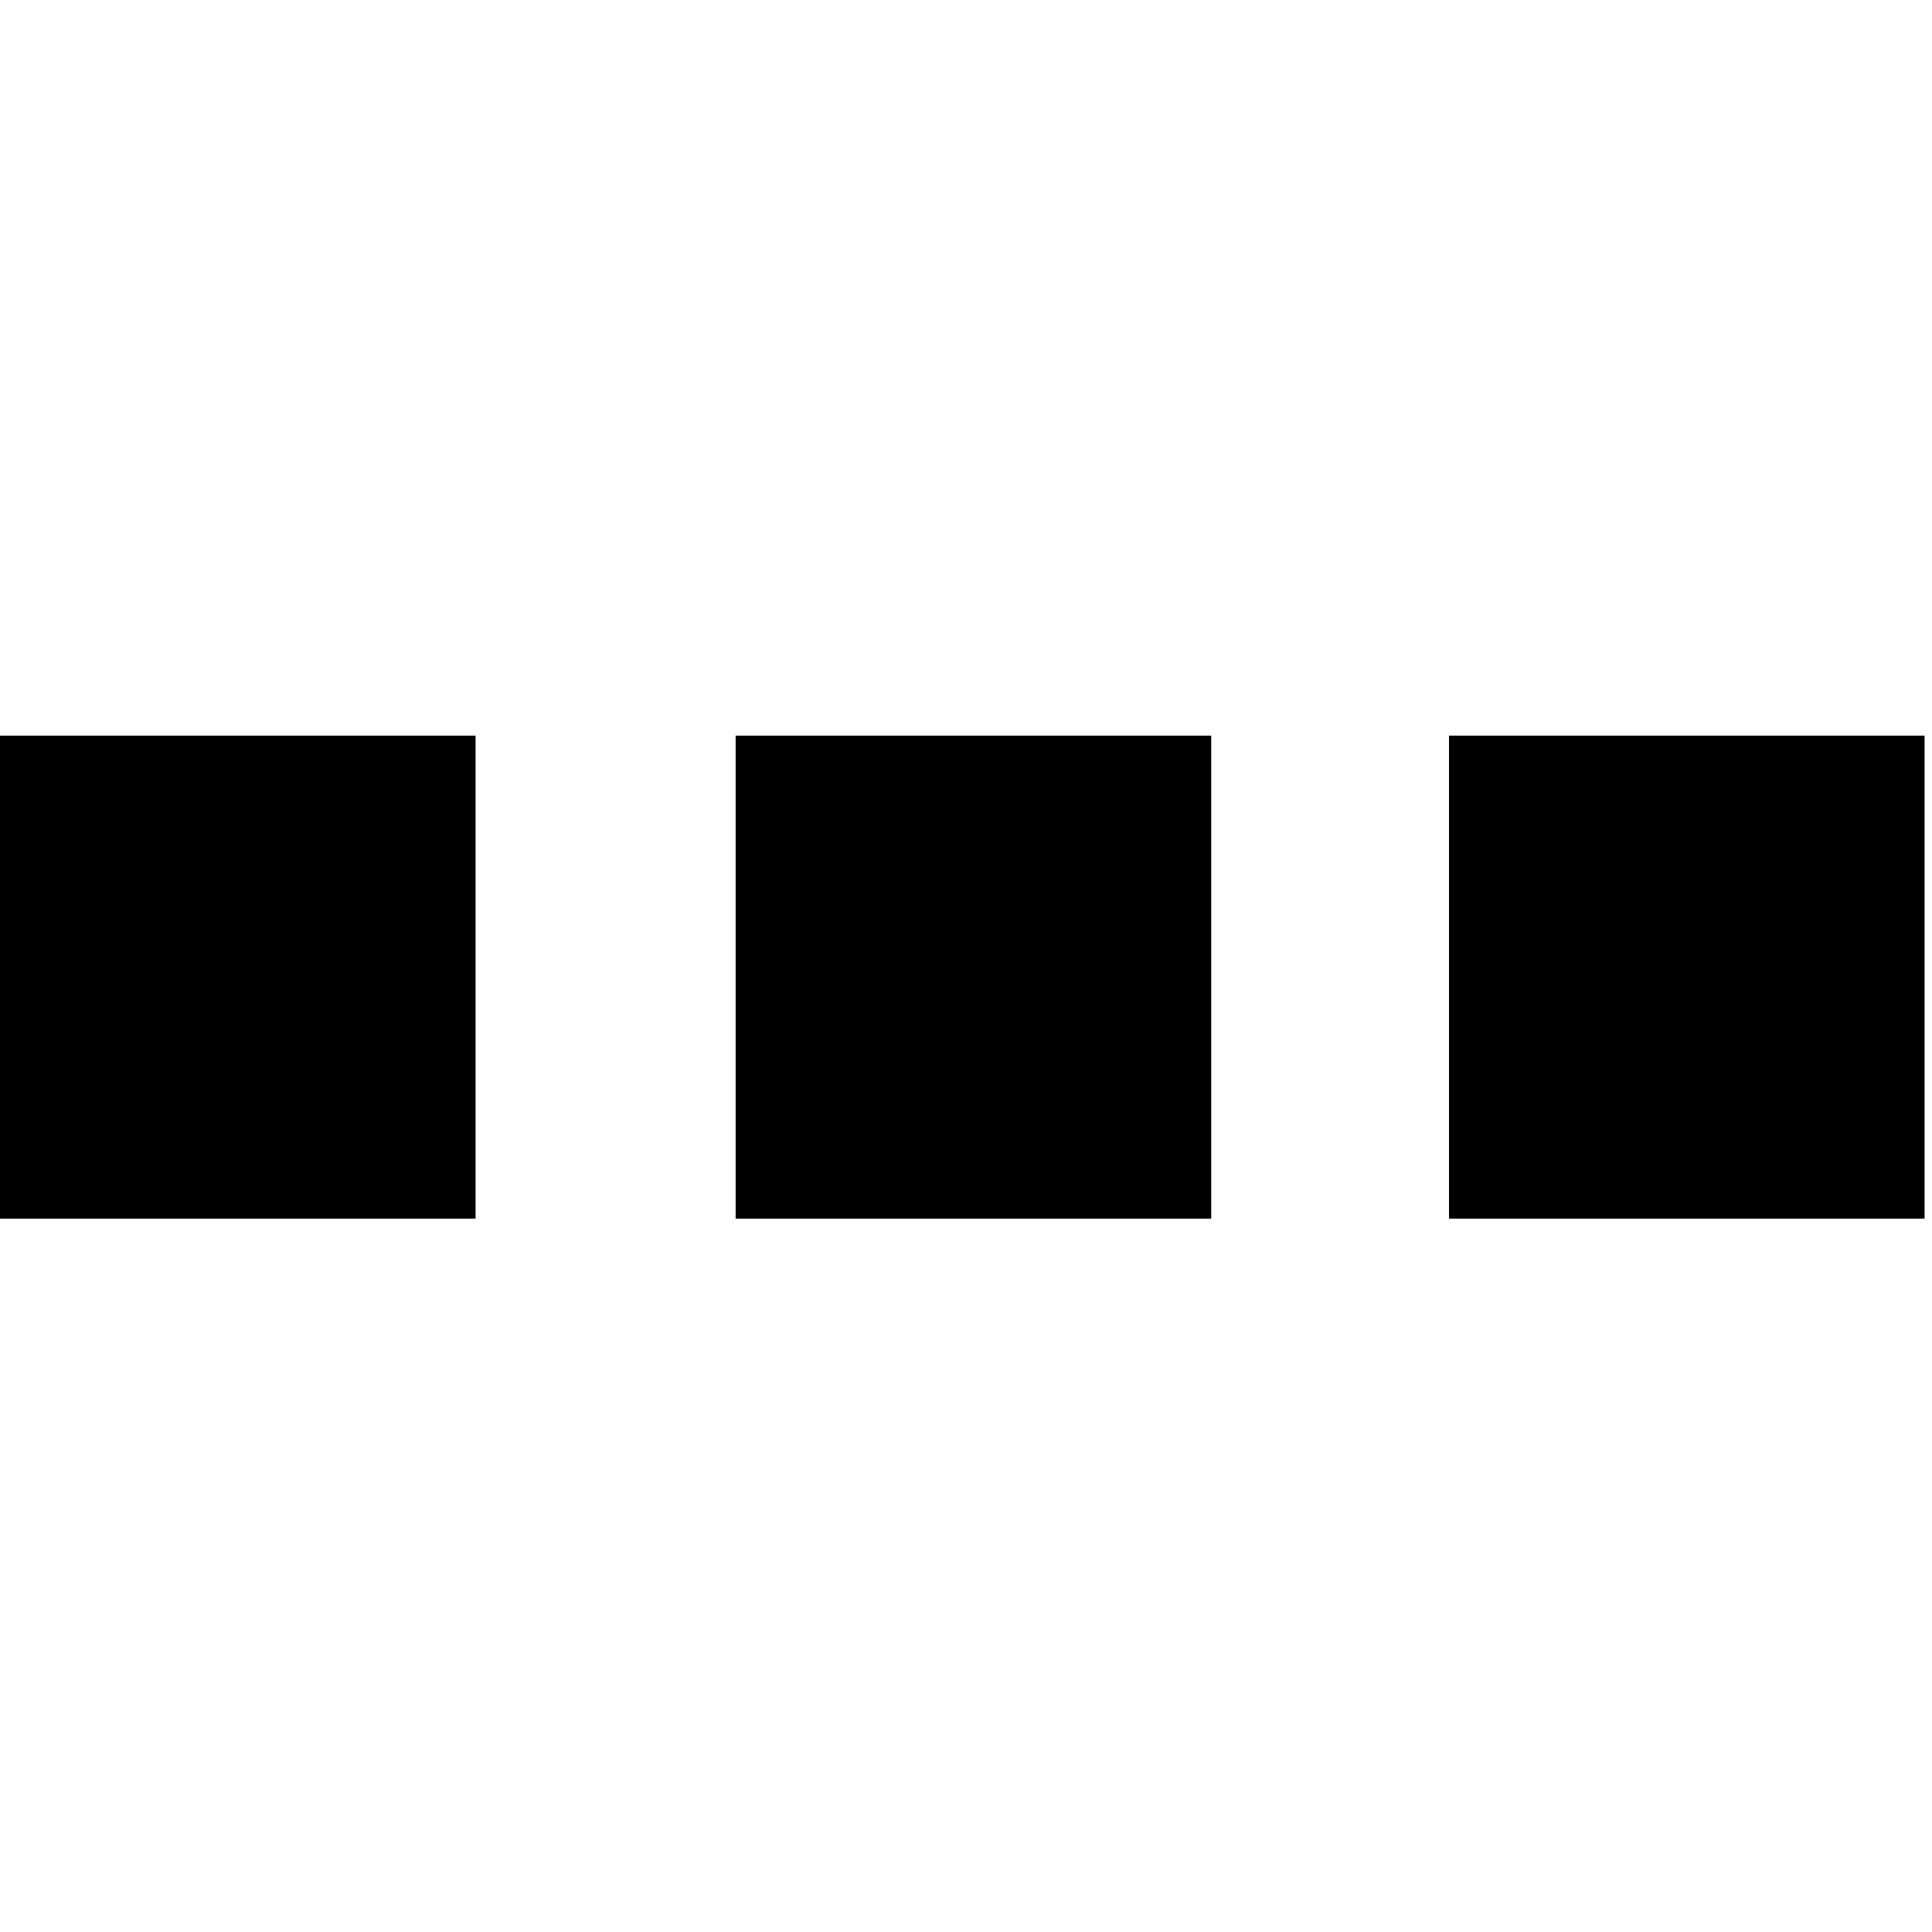
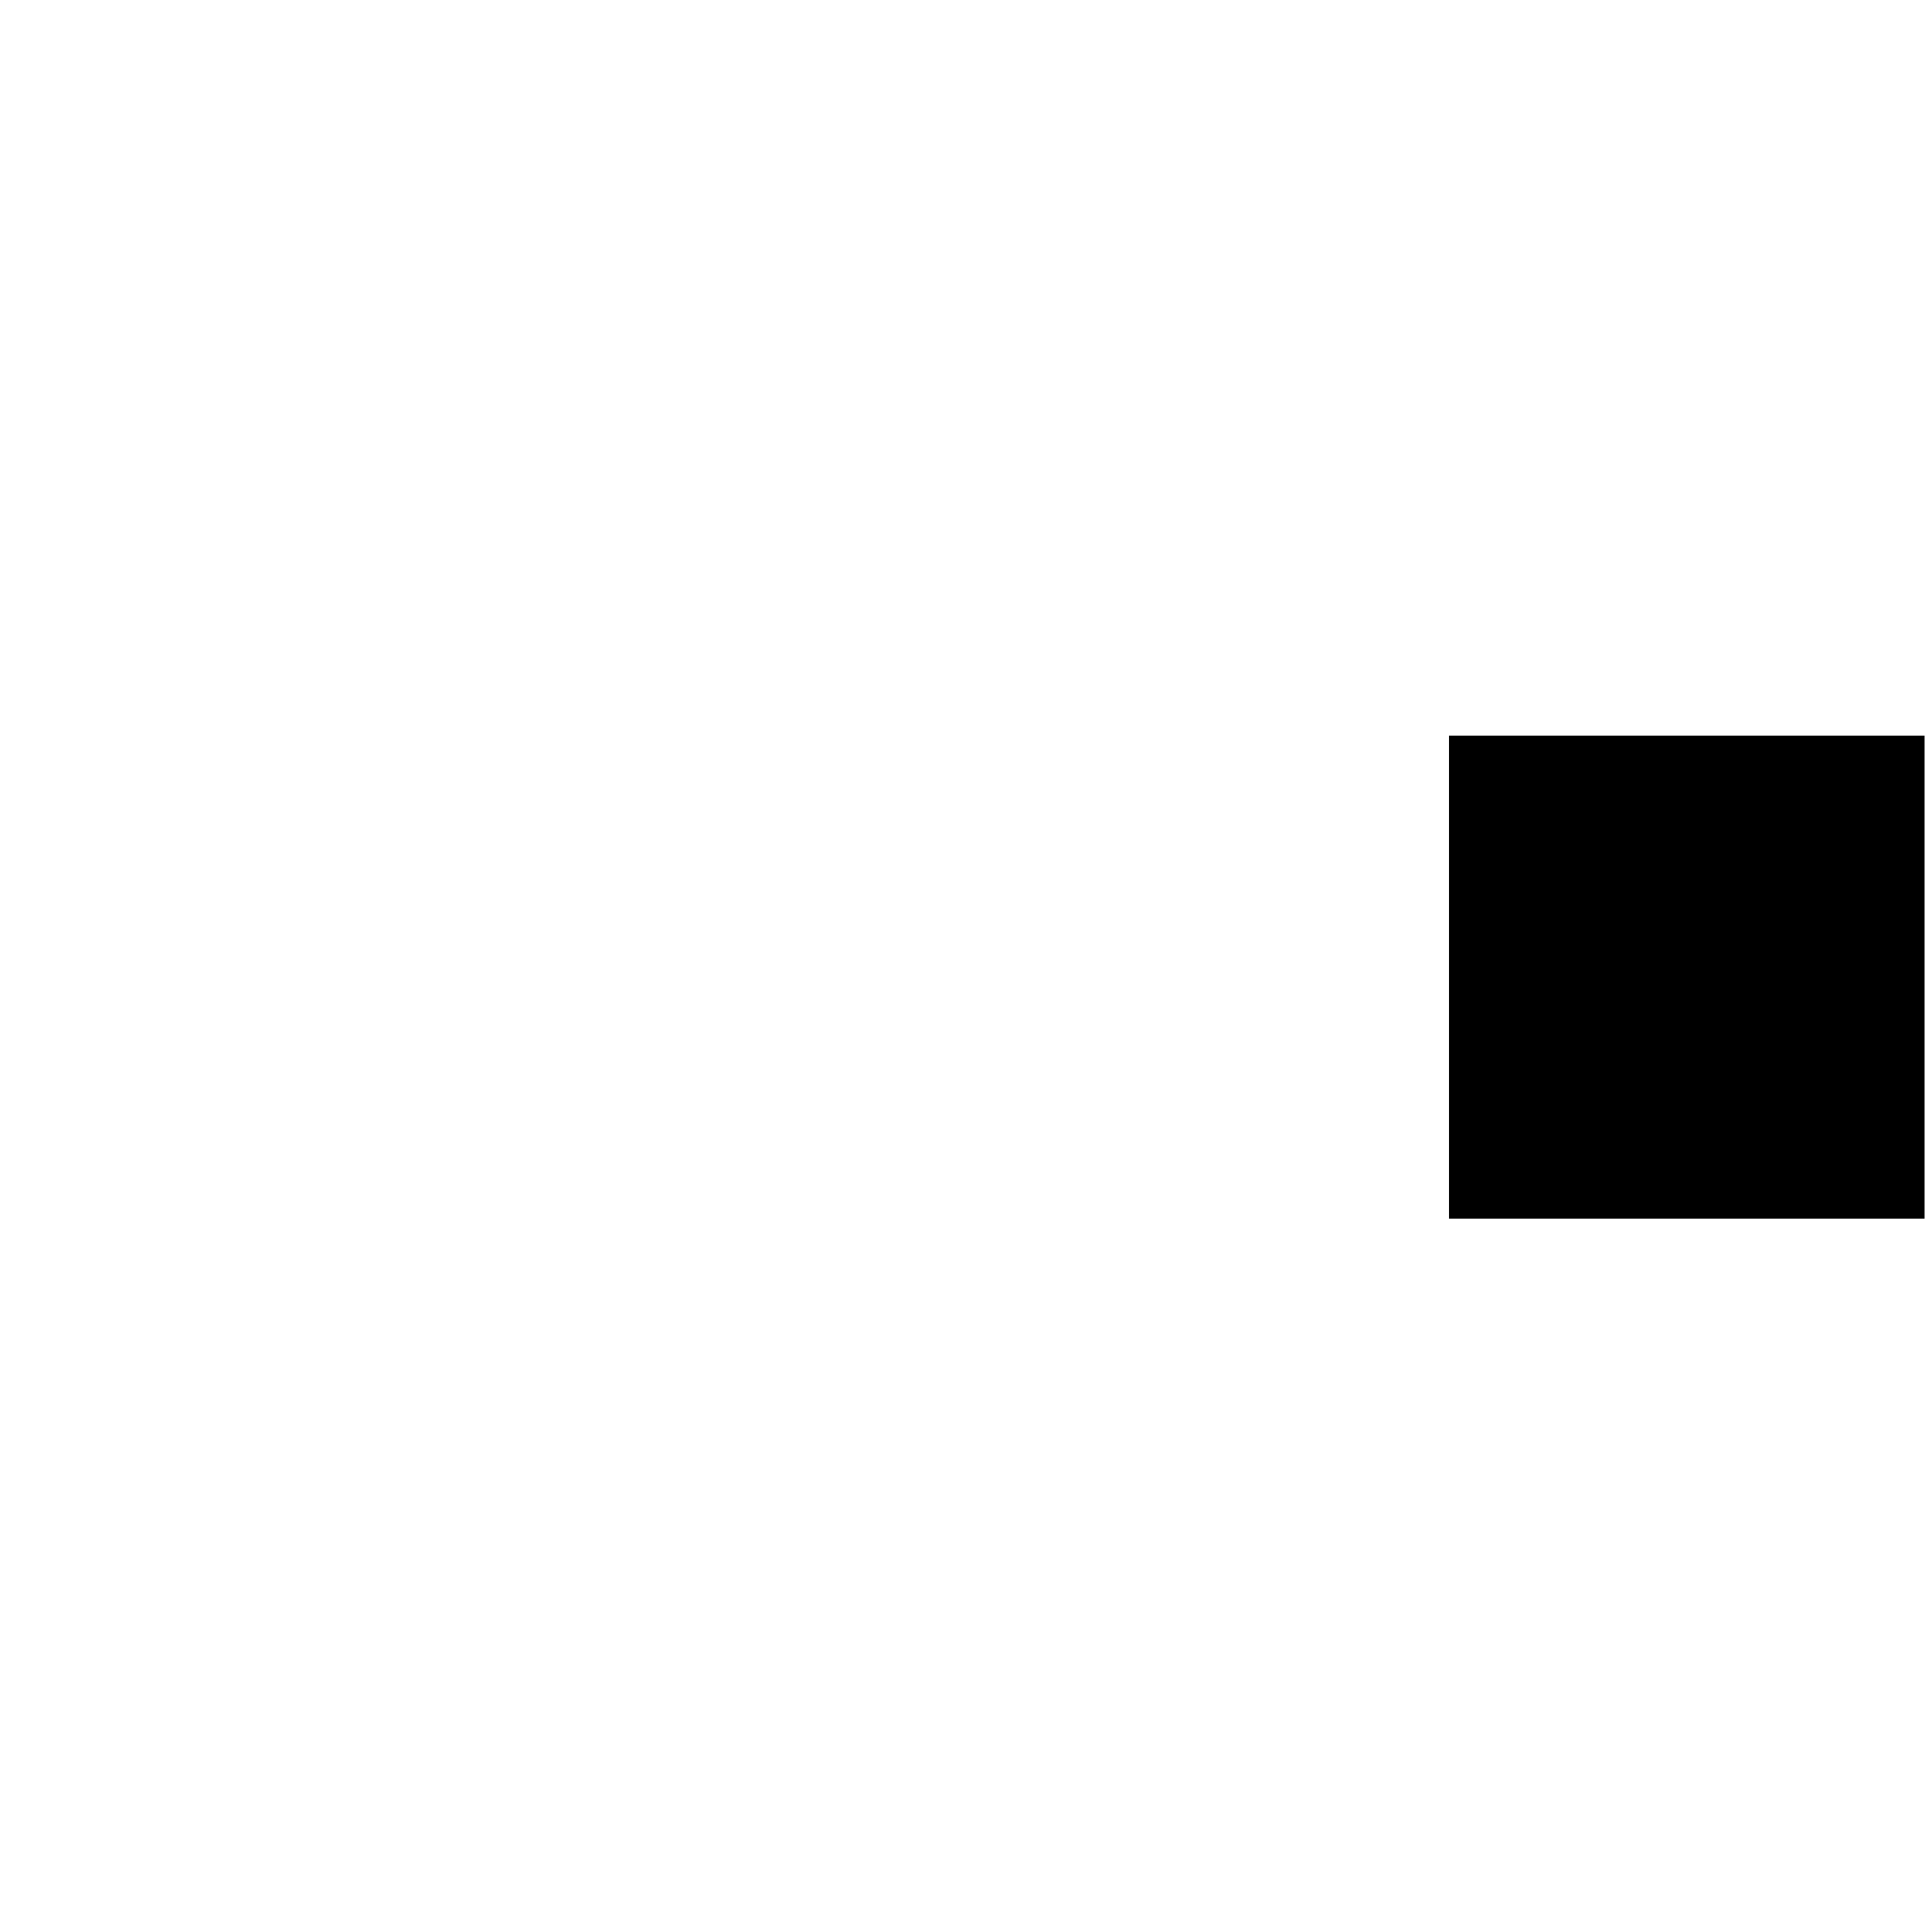
<svg xmlns="http://www.w3.org/2000/svg" version="1.0" width="260pt" height="260pt" viewBox="0 0 260 260" preserveAspectRatio="xMidYMid meet">
  <g transform="translate(0,260) scale(0.1,-0.1)" fill="#000000" stroke="none">
-     <path d="M0 1285 l0 -325 320 0 320 0 0 325 0 325 -320 0 -320 0 0 -325z" />
-     <path d="M990 1285 l0 -325 320 0 320 0 0 325 0 325 -320 0 -320 0 0 -325z" />
    <path d="M1950 1285 l0 -325 320 0 320 0 0 325 0 325 -320 0 -320 0 0 -325z" />
  </g>
</svg>